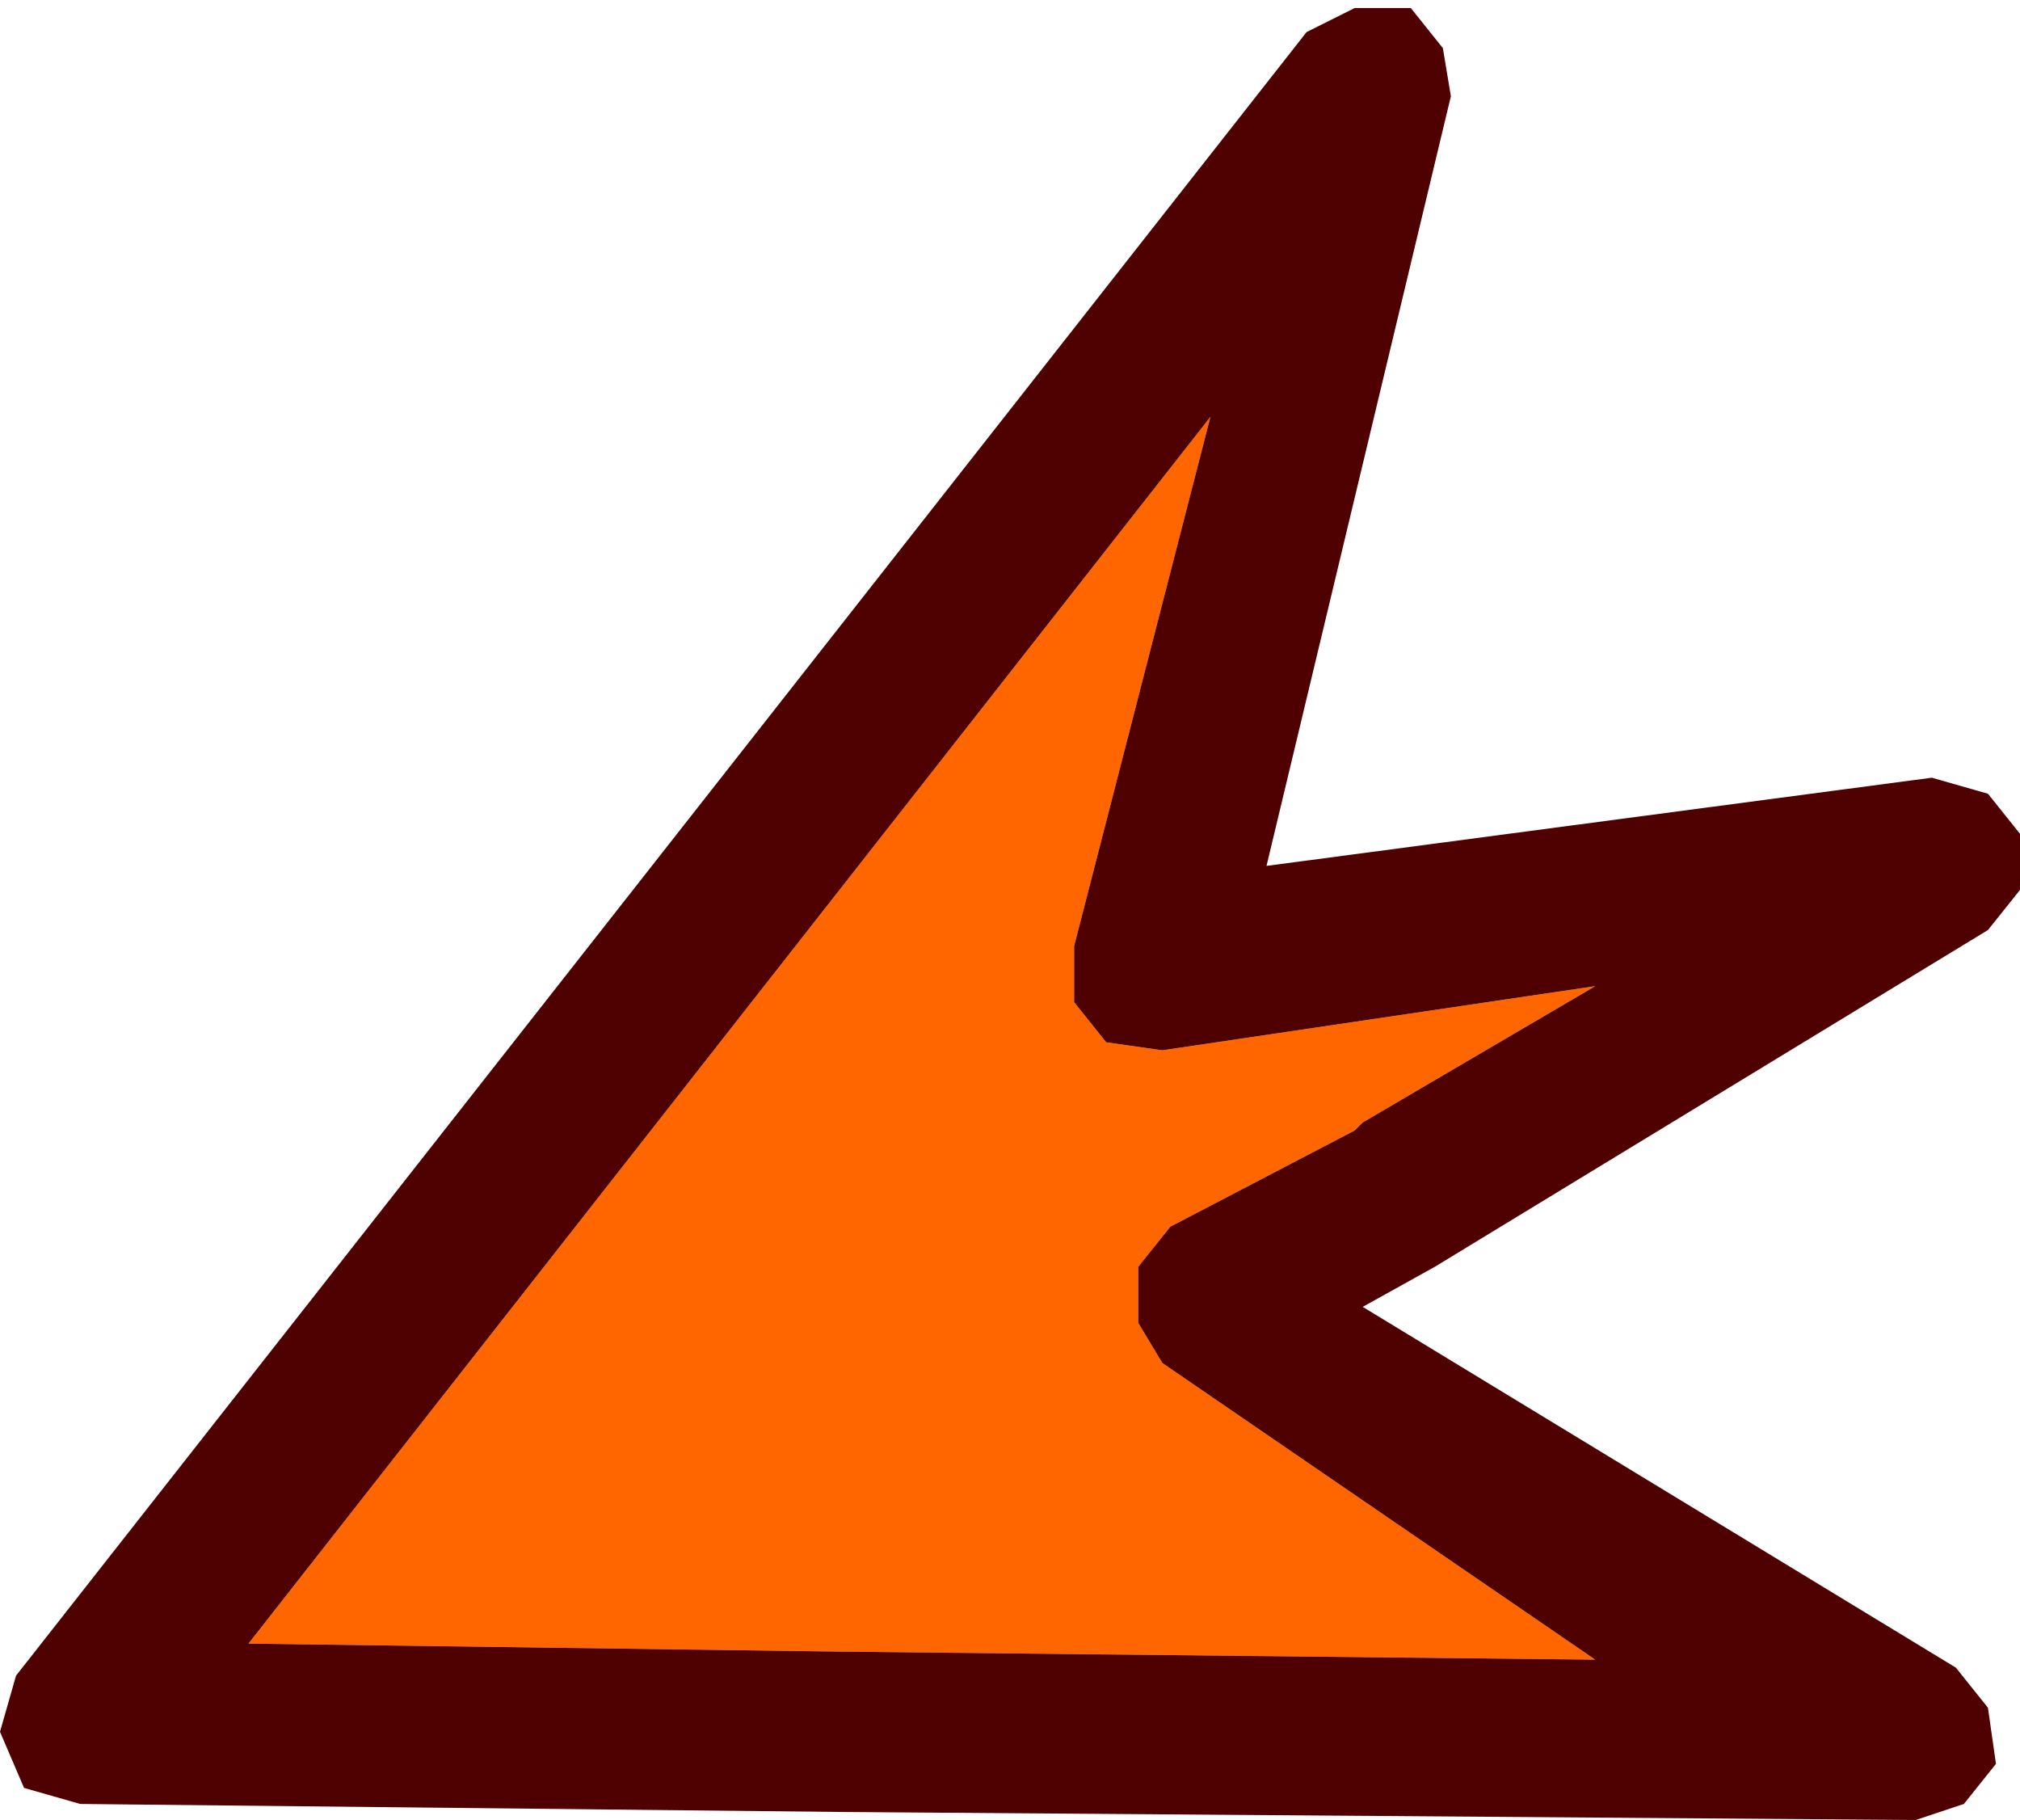
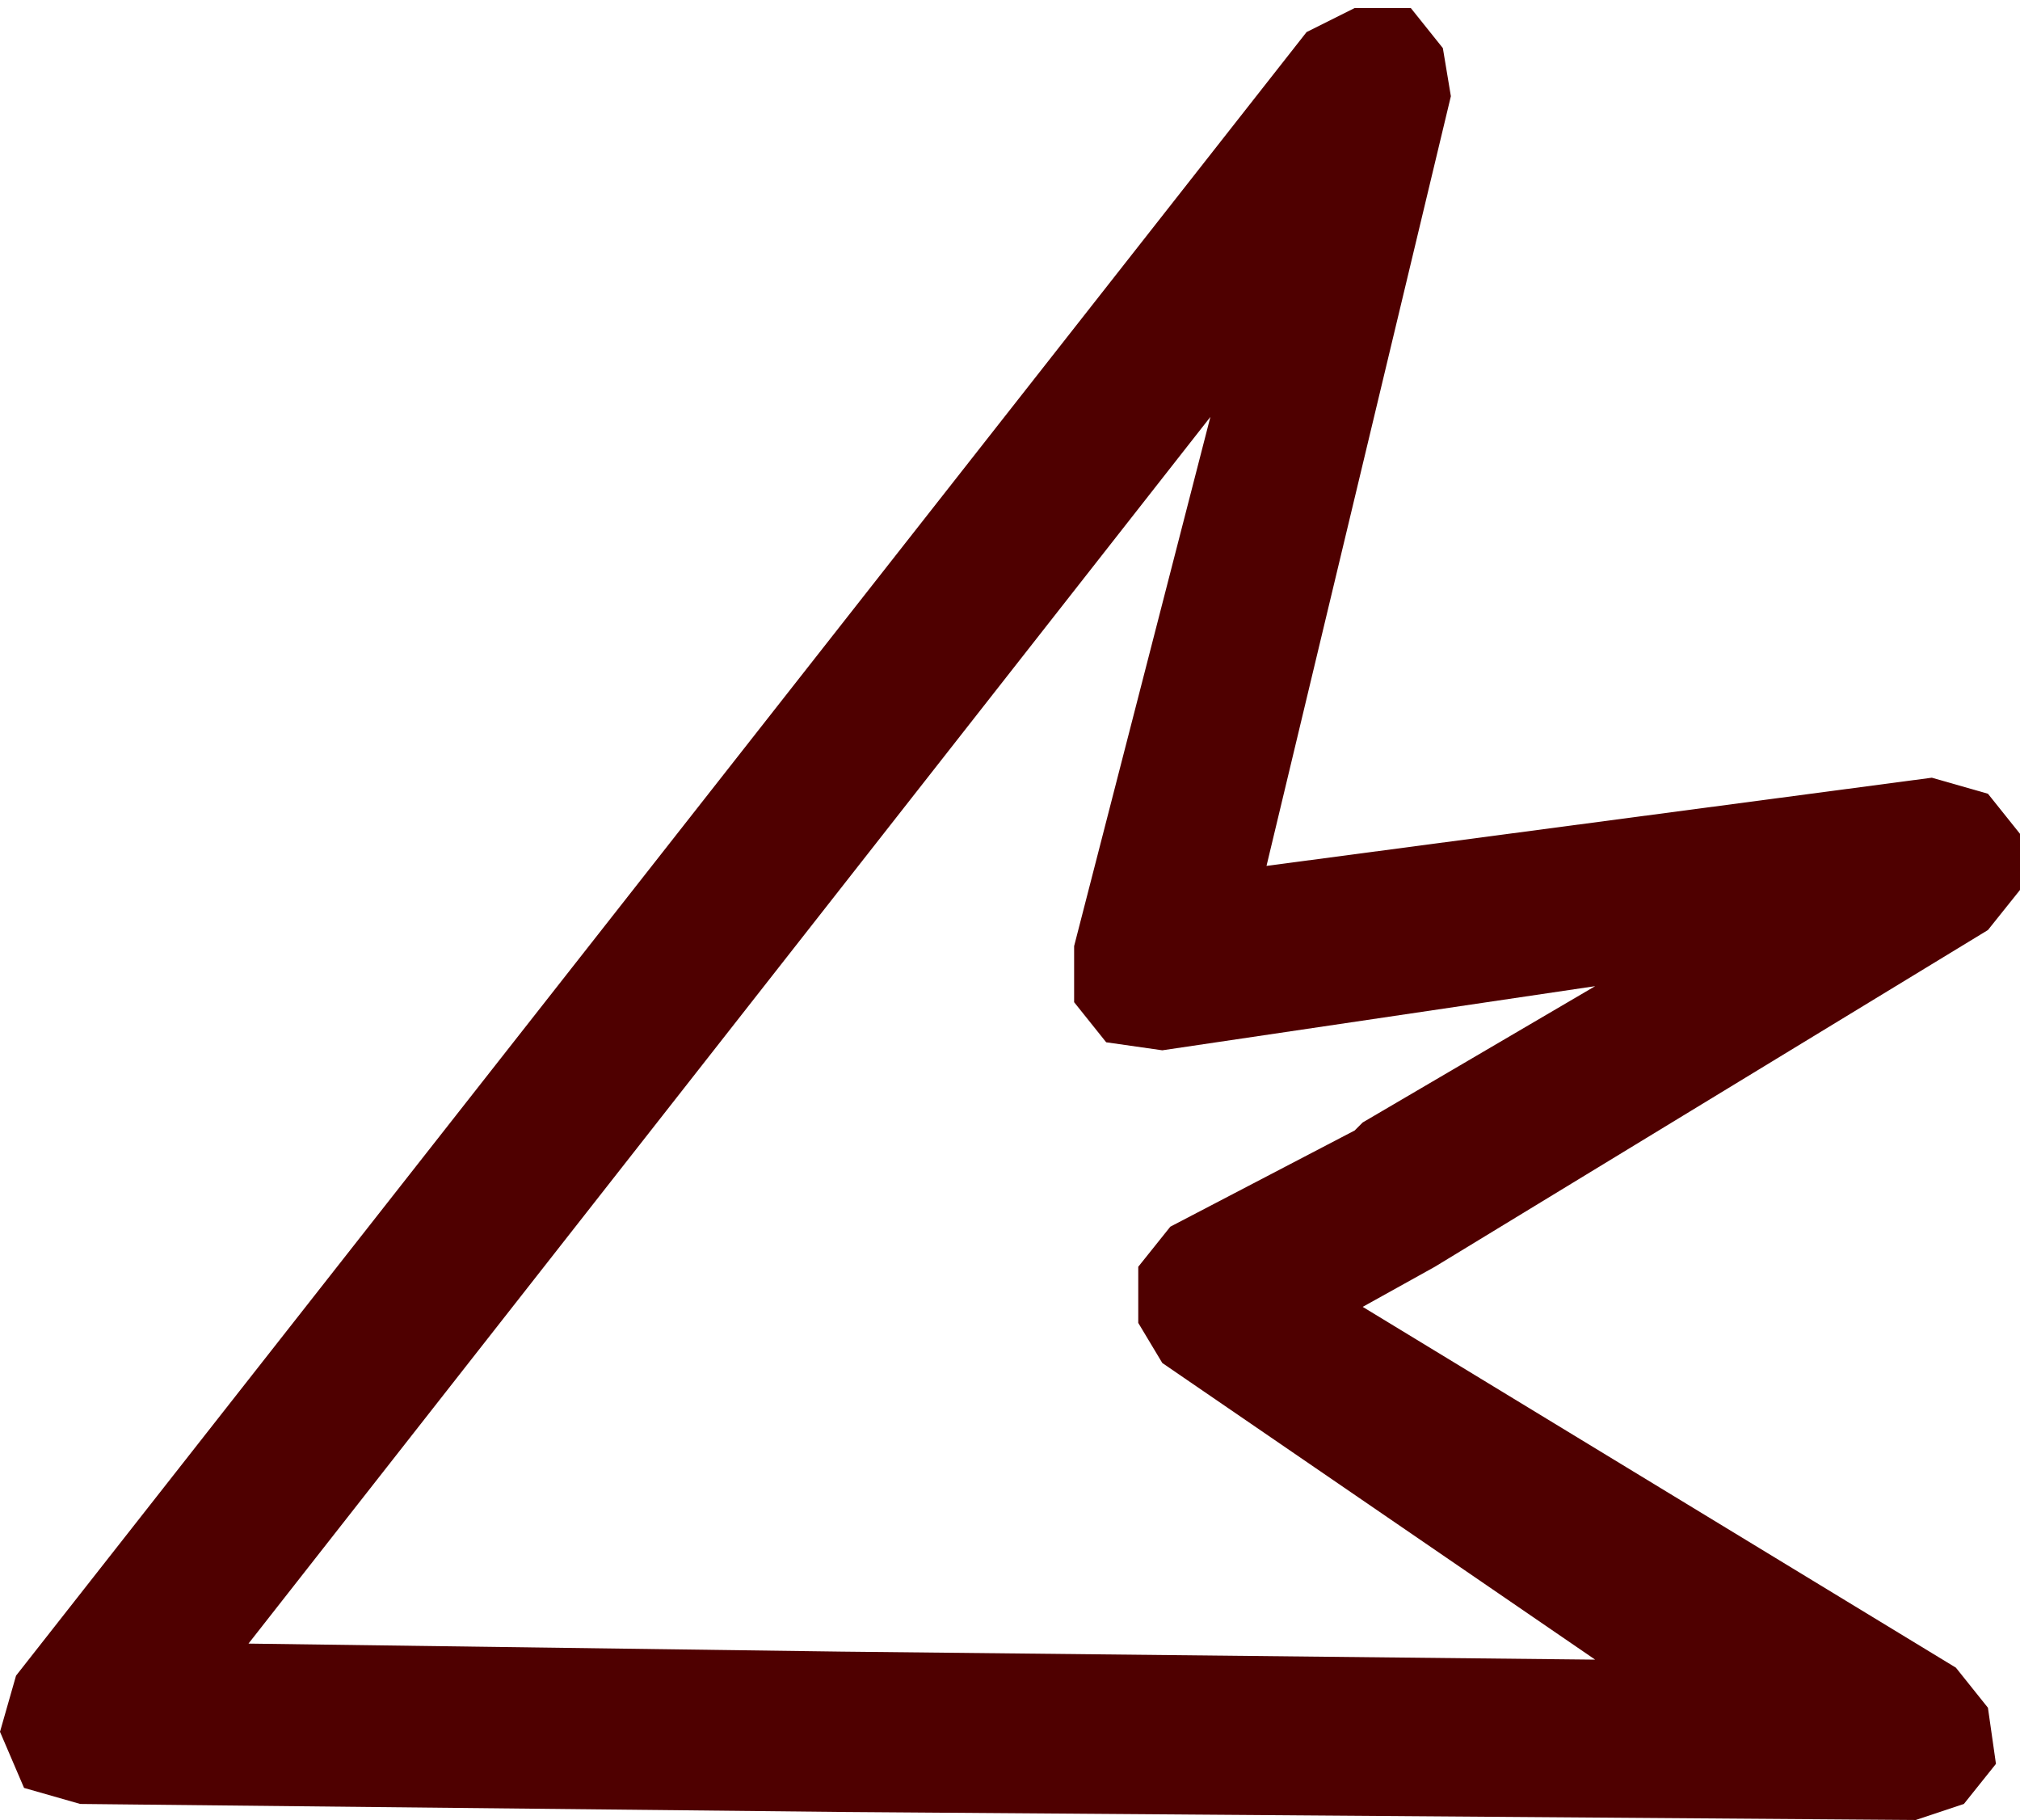
<svg xmlns="http://www.w3.org/2000/svg" height="11.35px" width="12.6px">
  <g transform="matrix(1.0, 0.0, 0.0, 1.0, 5.5, 7.15)">
-     <path d="M3.0 -0.15 L2.95 -0.1 1.8 0.5 1.6 0.75 1.6 1.1 1.75 1.35 4.45 3.2 -0.25 3.15 -3.95 3.1 2.05 -4.55 1.2 -1.25 1.2 -0.9 1.4 -0.65 1.75 -0.6 4.45 -1.0 3.0 -0.15" fill="#ff6600" fill-rule="evenodd" stroke="none" />
    <path d="M3.5 -6.85 L3.55 -6.55 2.4 -1.75 6.55 -2.3 6.9 -2.2 7.1 -1.95 7.1 -1.6 6.9 -1.35 3.45 0.75 3.0 1.0 6.7 3.25 6.9 3.5 6.95 3.85 6.75 4.1 6.45 4.2 -0.25 4.15 -5.0 4.1 -5.35 4.0 -5.5 3.65 -5.4 3.3 2.65 -6.95 2.95 -7.1 3.3 -7.1 3.5 -6.85 M3.0 -0.15 L4.45 -1.0 1.75 -0.6 1.4 -0.65 1.2 -0.9 1.2 -1.25 2.05 -4.55 -3.95 3.1 -0.25 3.15 4.45 3.2 1.75 1.35 1.6 1.1 1.6 0.75 1.8 0.5 2.95 -0.1 3.0 -0.15" fill="#4f0000" fill-rule="evenodd" stroke="none" />
  </g>
</svg>